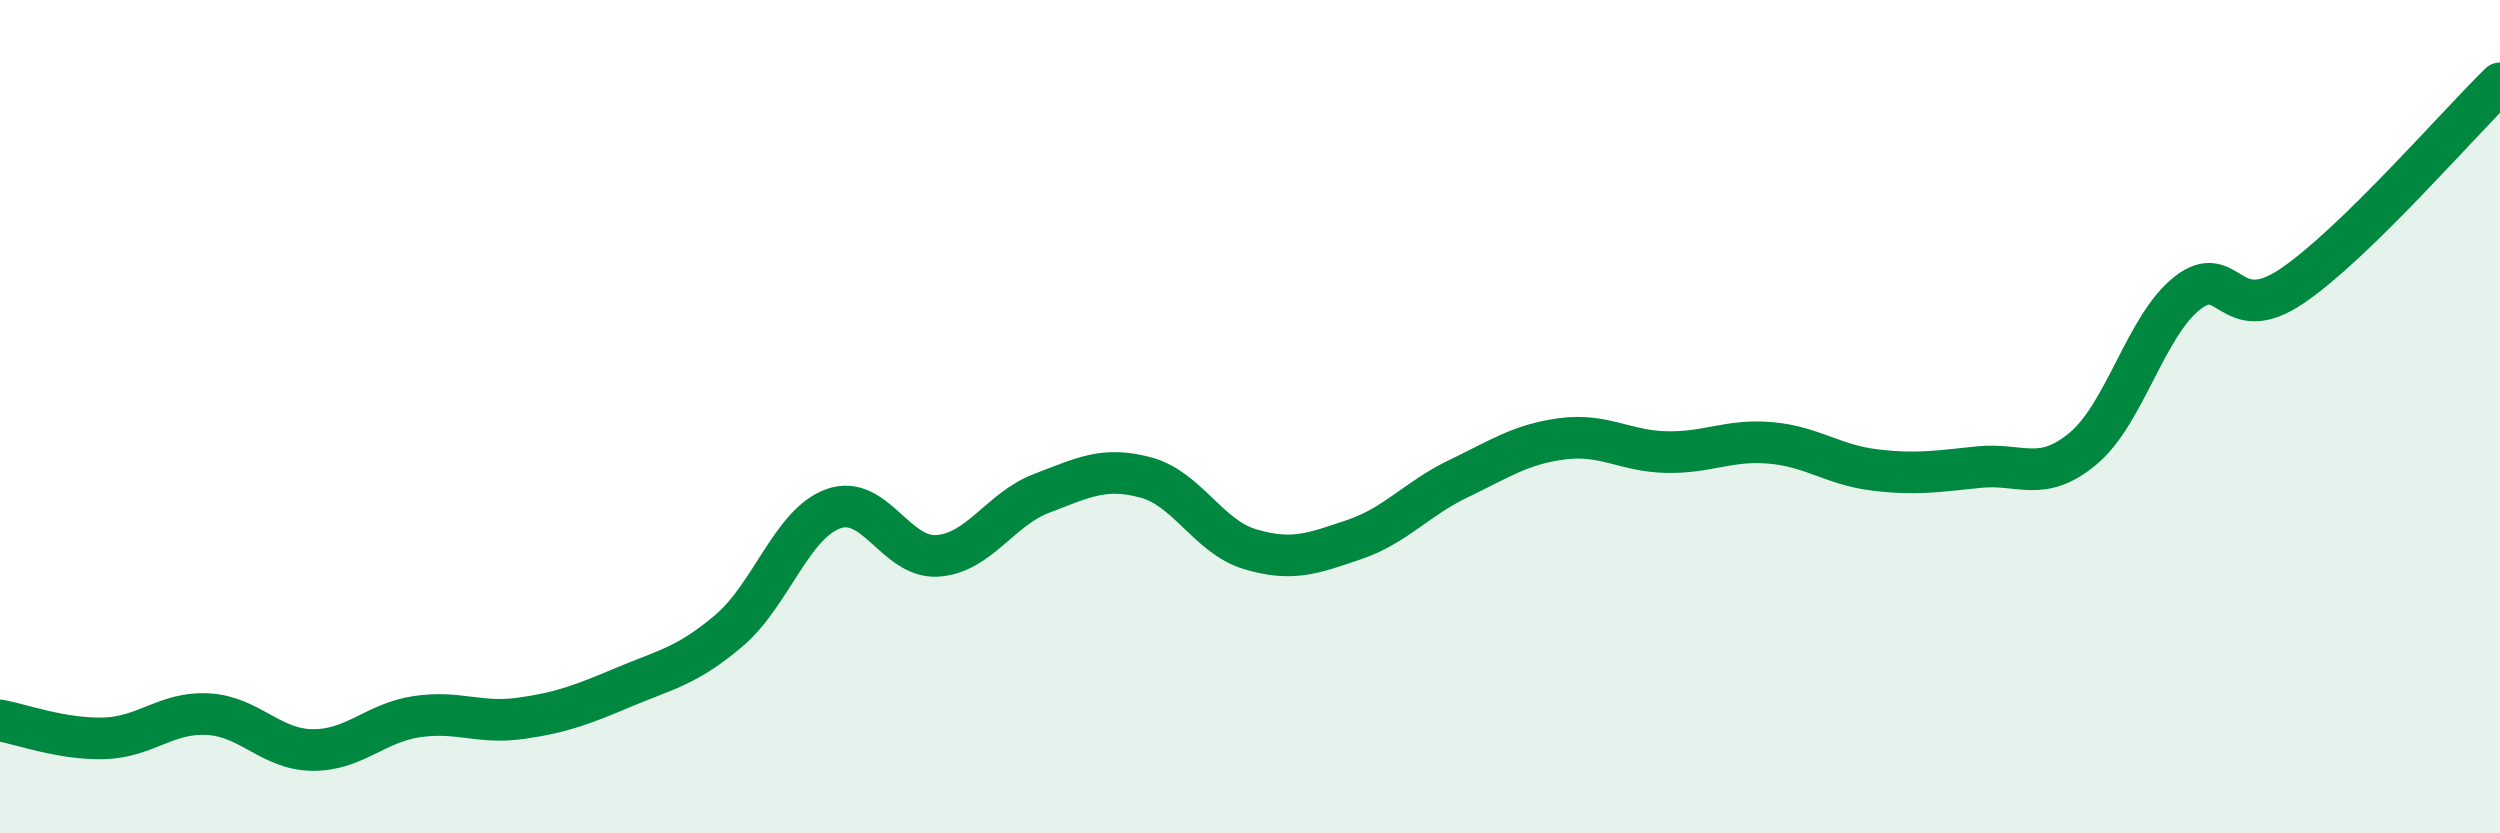
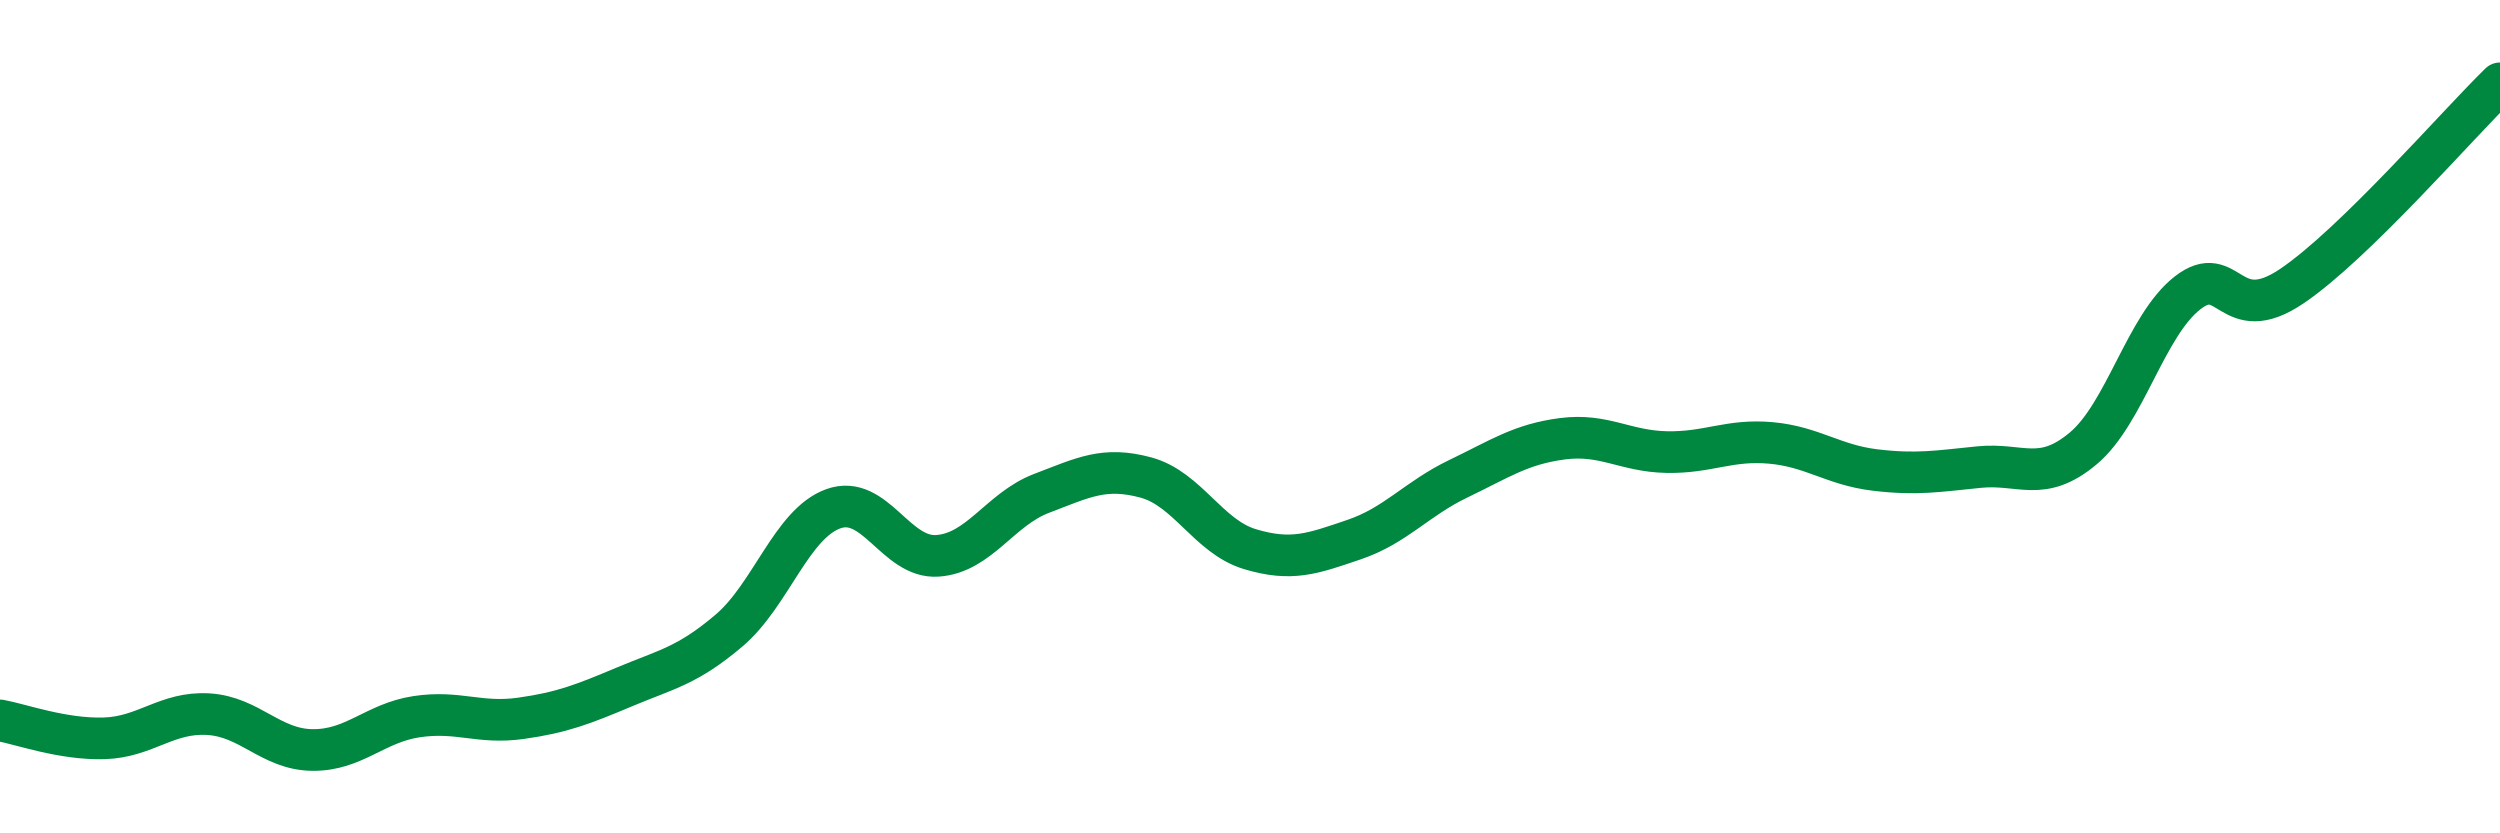
<svg xmlns="http://www.w3.org/2000/svg" width="60" height="20" viewBox="0 0 60 20">
-   <path d="M 0,17.29 C 0.5,17.38 1.5,17.75 2.5,17.72 C 3.5,17.69 4,17.08 5,17.14 C 6,17.2 6.5,17.99 7.5,18 C 8.5,18.01 9,17.35 10,17.2 C 11,17.05 11.5,17.38 12.5,17.24 C 13.5,17.1 14,16.9 15,16.48 C 16,16.06 16.5,15.98 17.5,15.13 C 18.5,14.28 19,12.57 20,12.21 C 21,11.85 21.5,13.41 22.5,13.34 C 23.5,13.27 24,12.22 25,11.84 C 26,11.46 26.5,11.19 27.5,11.46 C 28.5,11.73 29,12.88 30,13.18 C 31,13.48 31.5,13.29 32.5,12.95 C 33.5,12.61 34,11.97 35,11.49 C 36,11.01 36.5,10.66 37.5,10.53 C 38.5,10.4 39,10.83 40,10.85 C 41,10.87 41.5,10.54 42.5,10.63 C 43.5,10.72 44,11.16 45,11.28 C 46,11.4 46.5,11.31 47.5,11.21 C 48.5,11.11 49,11.6 50,10.76 C 51,9.92 51.5,7.81 52.5,7.03 C 53.5,6.25 53.5,7.88 55,6.87 C 56.5,5.86 59,2.97 60,2L60 20L0 20Z" fill="#008740" opacity="0.1" stroke-linecap="round" stroke-linejoin="round" />
  <path d="M 0,17.29 C 0.5,17.38 1.5,17.75 2.5,17.72 C 3.5,17.69 4,17.08 5,17.14 C 6,17.2 6.5,17.99 7.5,18 C 8.5,18.01 9,17.35 10,17.2 C 11,17.05 11.5,17.38 12.5,17.24 C 13.5,17.1 14,16.9 15,16.48 C 16,16.06 16.5,15.98 17.5,15.13 C 18.5,14.28 19,12.57 20,12.21 C 21,11.85 21.5,13.41 22.5,13.34 C 23.5,13.27 24,12.22 25,11.84 C 26,11.46 26.5,11.19 27.5,11.46 C 28.5,11.73 29,12.88 30,13.18 C 31,13.48 31.5,13.29 32.5,12.95 C 33.5,12.61 34,11.97 35,11.49 C 36,11.01 36.5,10.66 37.5,10.53 C 38.5,10.4 39,10.83 40,10.85 C 41,10.87 41.5,10.54 42.5,10.63 C 43.5,10.72 44,11.16 45,11.28 C 46,11.4 46.5,11.31 47.5,11.21 C 48.5,11.11 49,11.6 50,10.76 C 51,9.92 51.5,7.81 52.5,7.03 C 53.5,6.25 53.5,7.88 55,6.87 C 56.5,5.86 59,2.97 60,2" stroke="#008740" stroke-width="1" fill="none" stroke-linecap="round" stroke-linejoin="round" />
</svg>